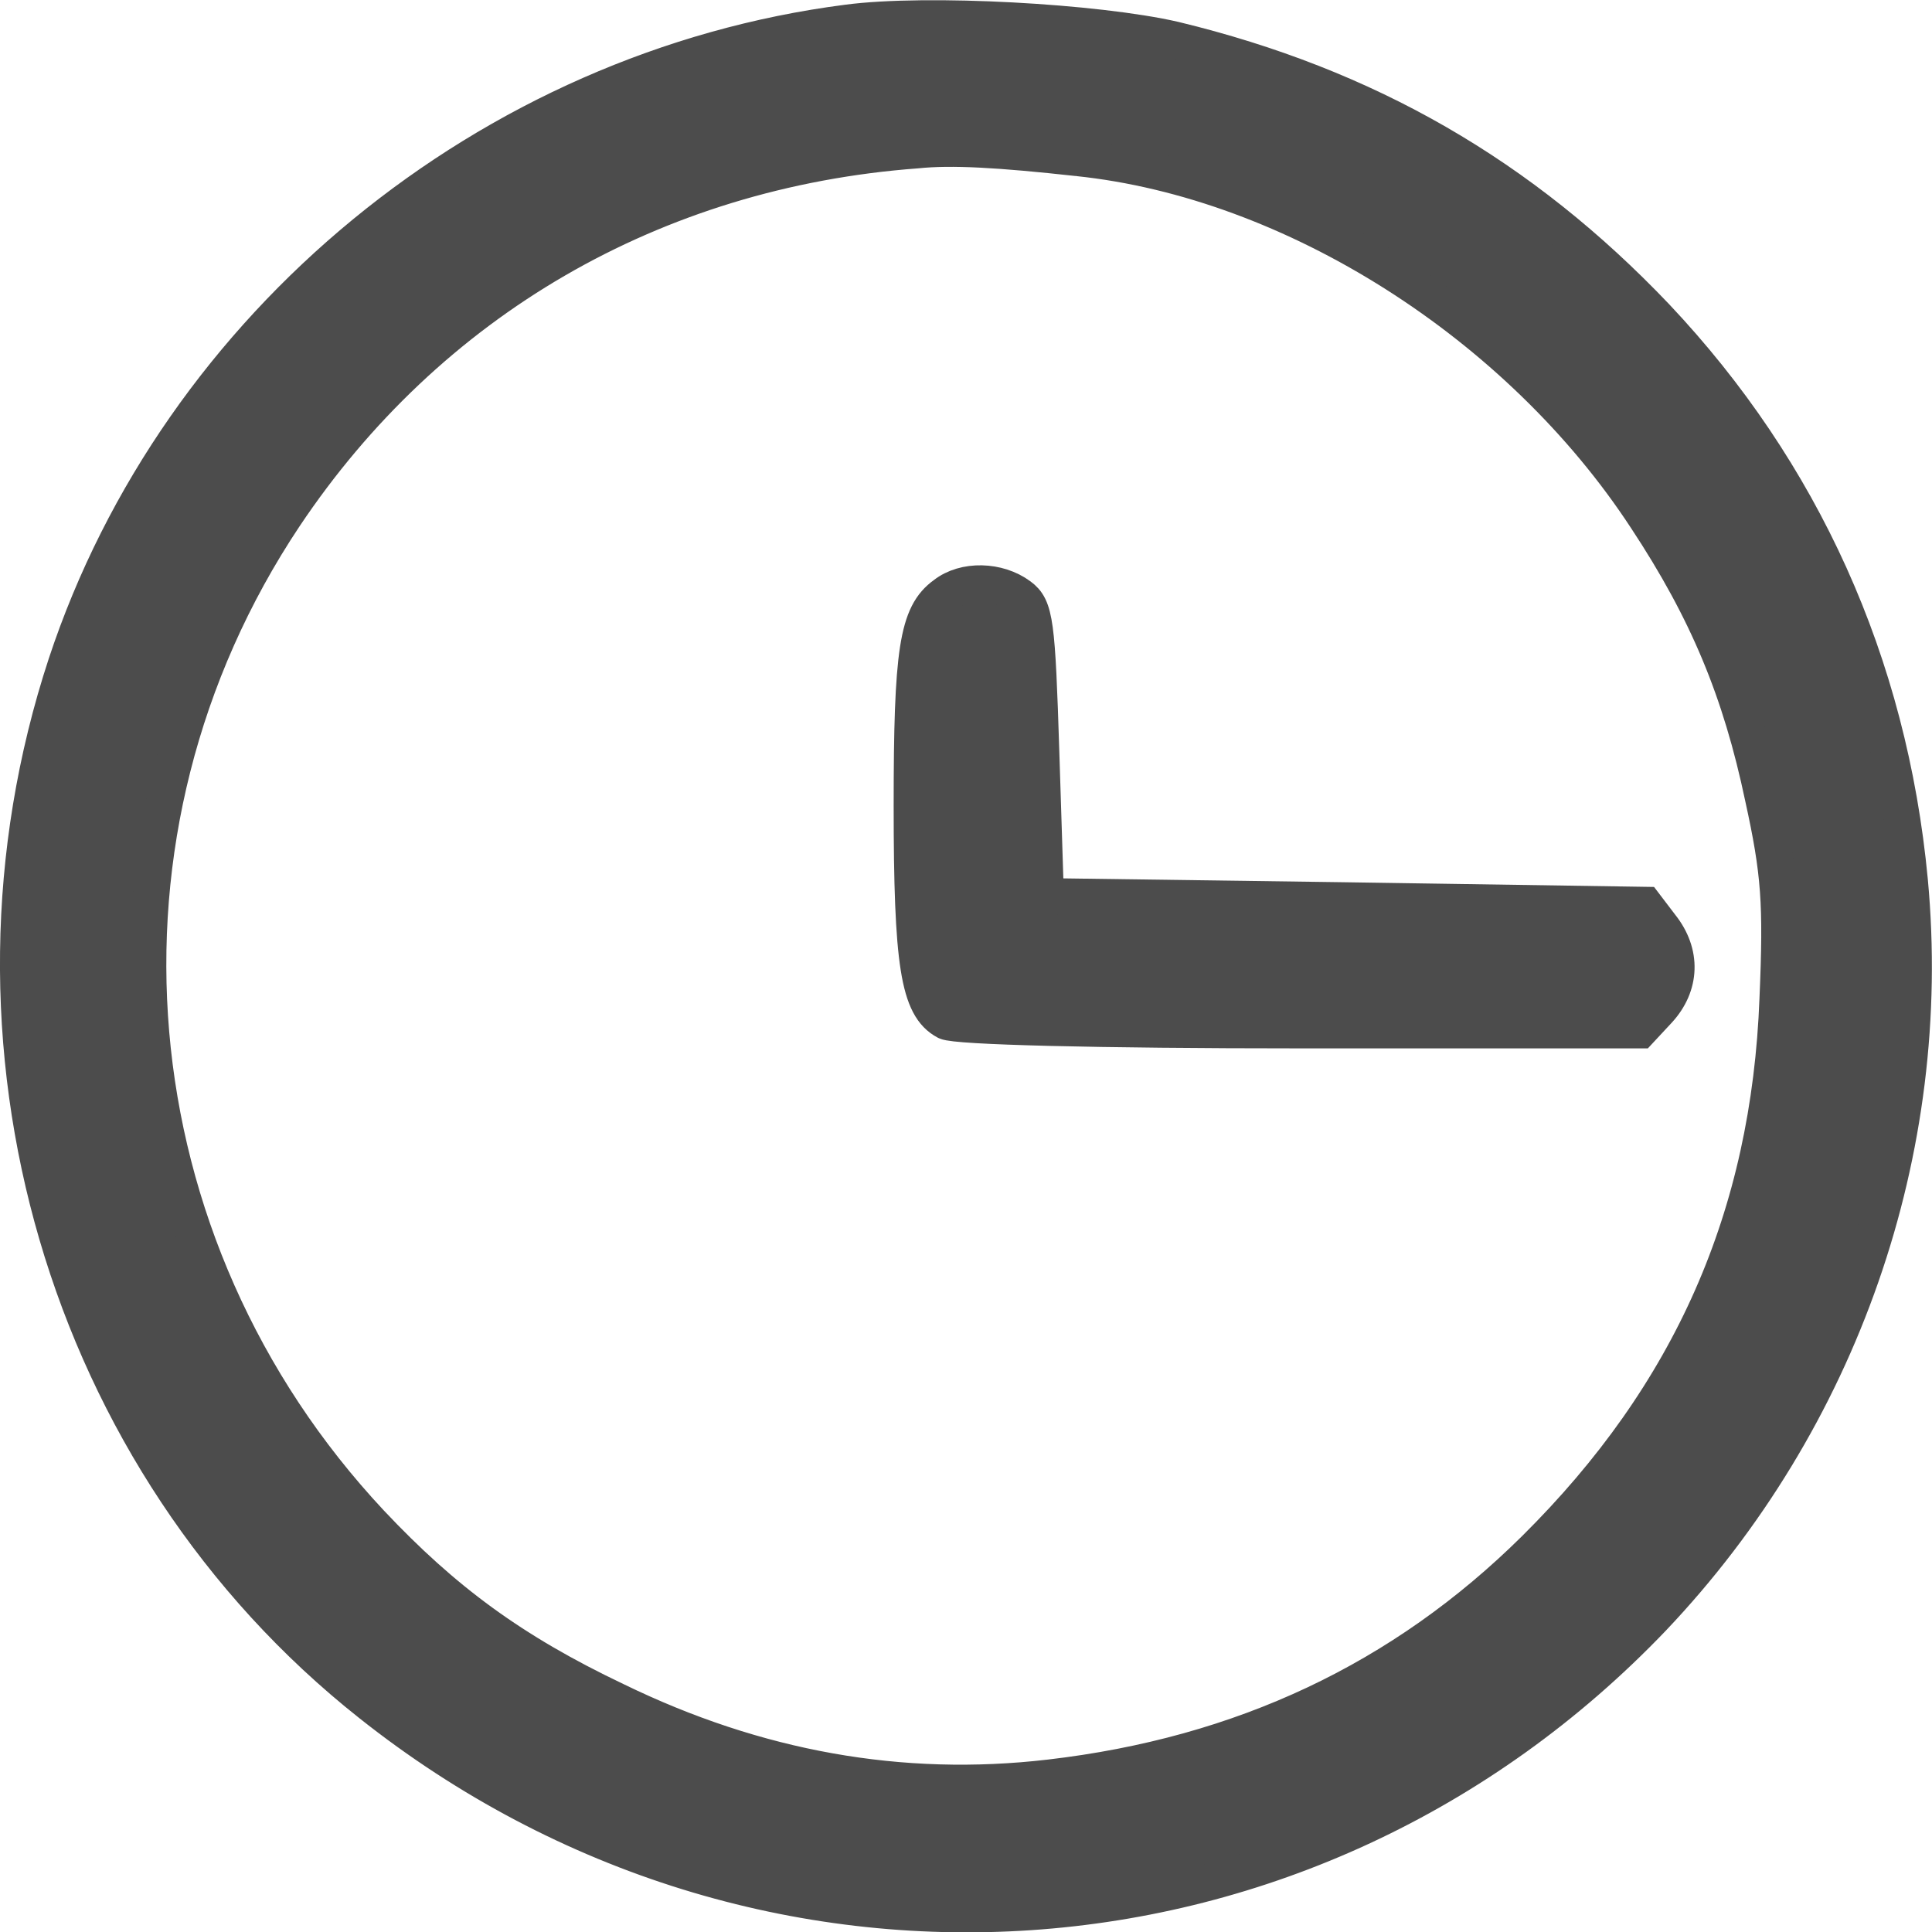
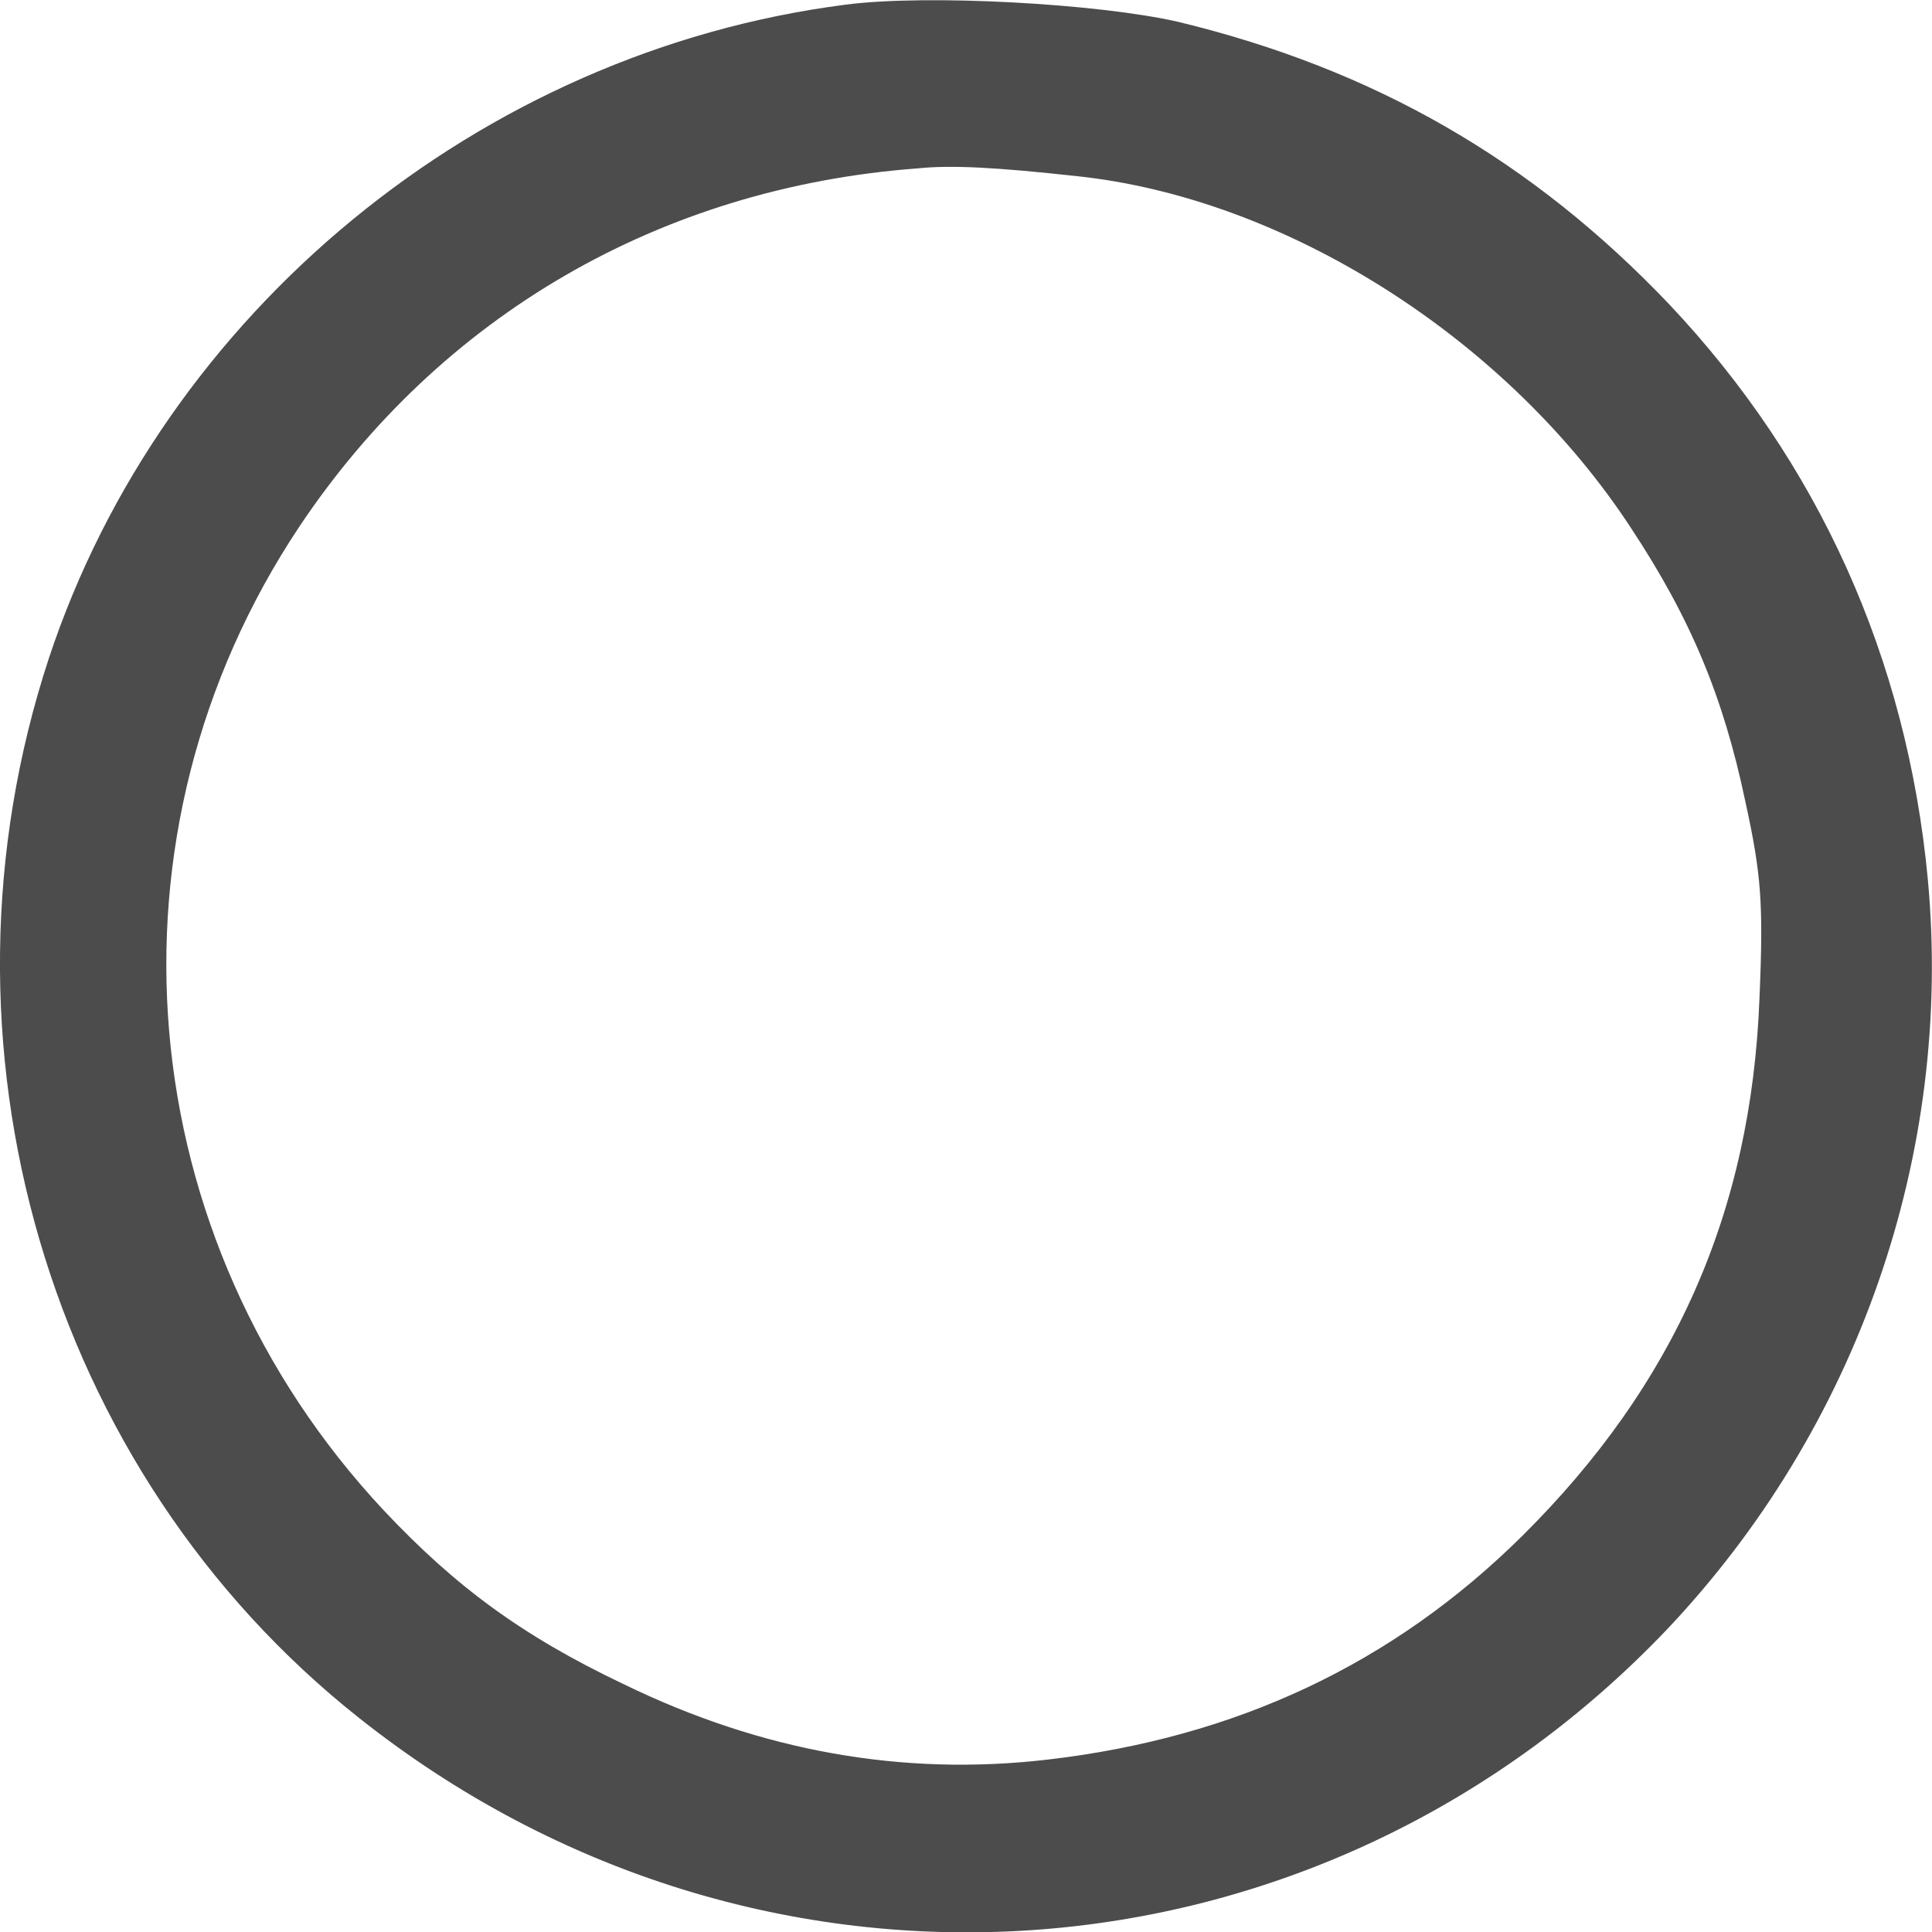
<svg xmlns="http://www.w3.org/2000/svg" width="16" height="16" viewBox="0 0 4.233 4.233" version="1.1" id="svg4434">
  <defs id="defs4431" />
  <path d="M 1.857,0.05 C 1.072,0.151 0.391,0.711 0.145,1.455 -0.127,2.282 0.141,3.202 0.812,3.733 1.669,4.413 2.869,4.332 3.621,3.545 4.033,3.111 4.239,2.52 4.184,1.93 4.139,1.453 3.948,1.033 3.628,0.694 3.334,0.385 2.995,0.189 2.573,0.087 2.404,0.048 2.031,0.027 1.857,0.05 Z m 0.505,0.296 c 0.471,0.049 0.967,0.364 1.245,0.789 0.134,0.203 0.207,0.379 0.256,0.612 0.036,0.164 0.041,0.232 0.032,0.441 C 3.877,2.665 3.705,3.055 3.363,3.394 3.074,3.68 2.722,3.846 2.3,3.895 1.974,3.933 1.657,3.876 1.349,3.726 1.122,3.618 0.972,3.507 0.812,3.337 0.241,2.727 0.163,1.821 0.623,1.131 0.938,0.66 1.431,0.372 2.008,0.329 2.085,0.321 2.189,0.327 2.362,0.346 Z" id="path27" style="fill:#4c4c4c;fill-opacity:1;stroke:#4c4c4c;stroke-width:0.08;stroke-dasharray:none;stroke-opacity:1" />
-   <path d="m 2.07,1.303 c -0.06,0.043 -0.072,0.124 -0.072,0.462 0,0.347 0.015,0.441 0.075,0.473 0.021,0.011 0.33,0.019 0.778,0.019 h 0.742 l 0.04,-0.043 c 0.051,-0.055 0.053,-0.126 0.006,-0.185 L 3.604,1.983 2.946,1.973 2.291,1.964 2.281,1.649 C 2.272,1.363 2.268,1.331 2.234,1.306 2.187,1.271 2.113,1.269 2.07,1.303 Z" id="path28" style="fill:#4c4c4c;fill-opacity:1;stroke:#4c4c4c;stroke-width:0.08;stroke-dasharray:none;stroke-opacity:1" />
</svg>